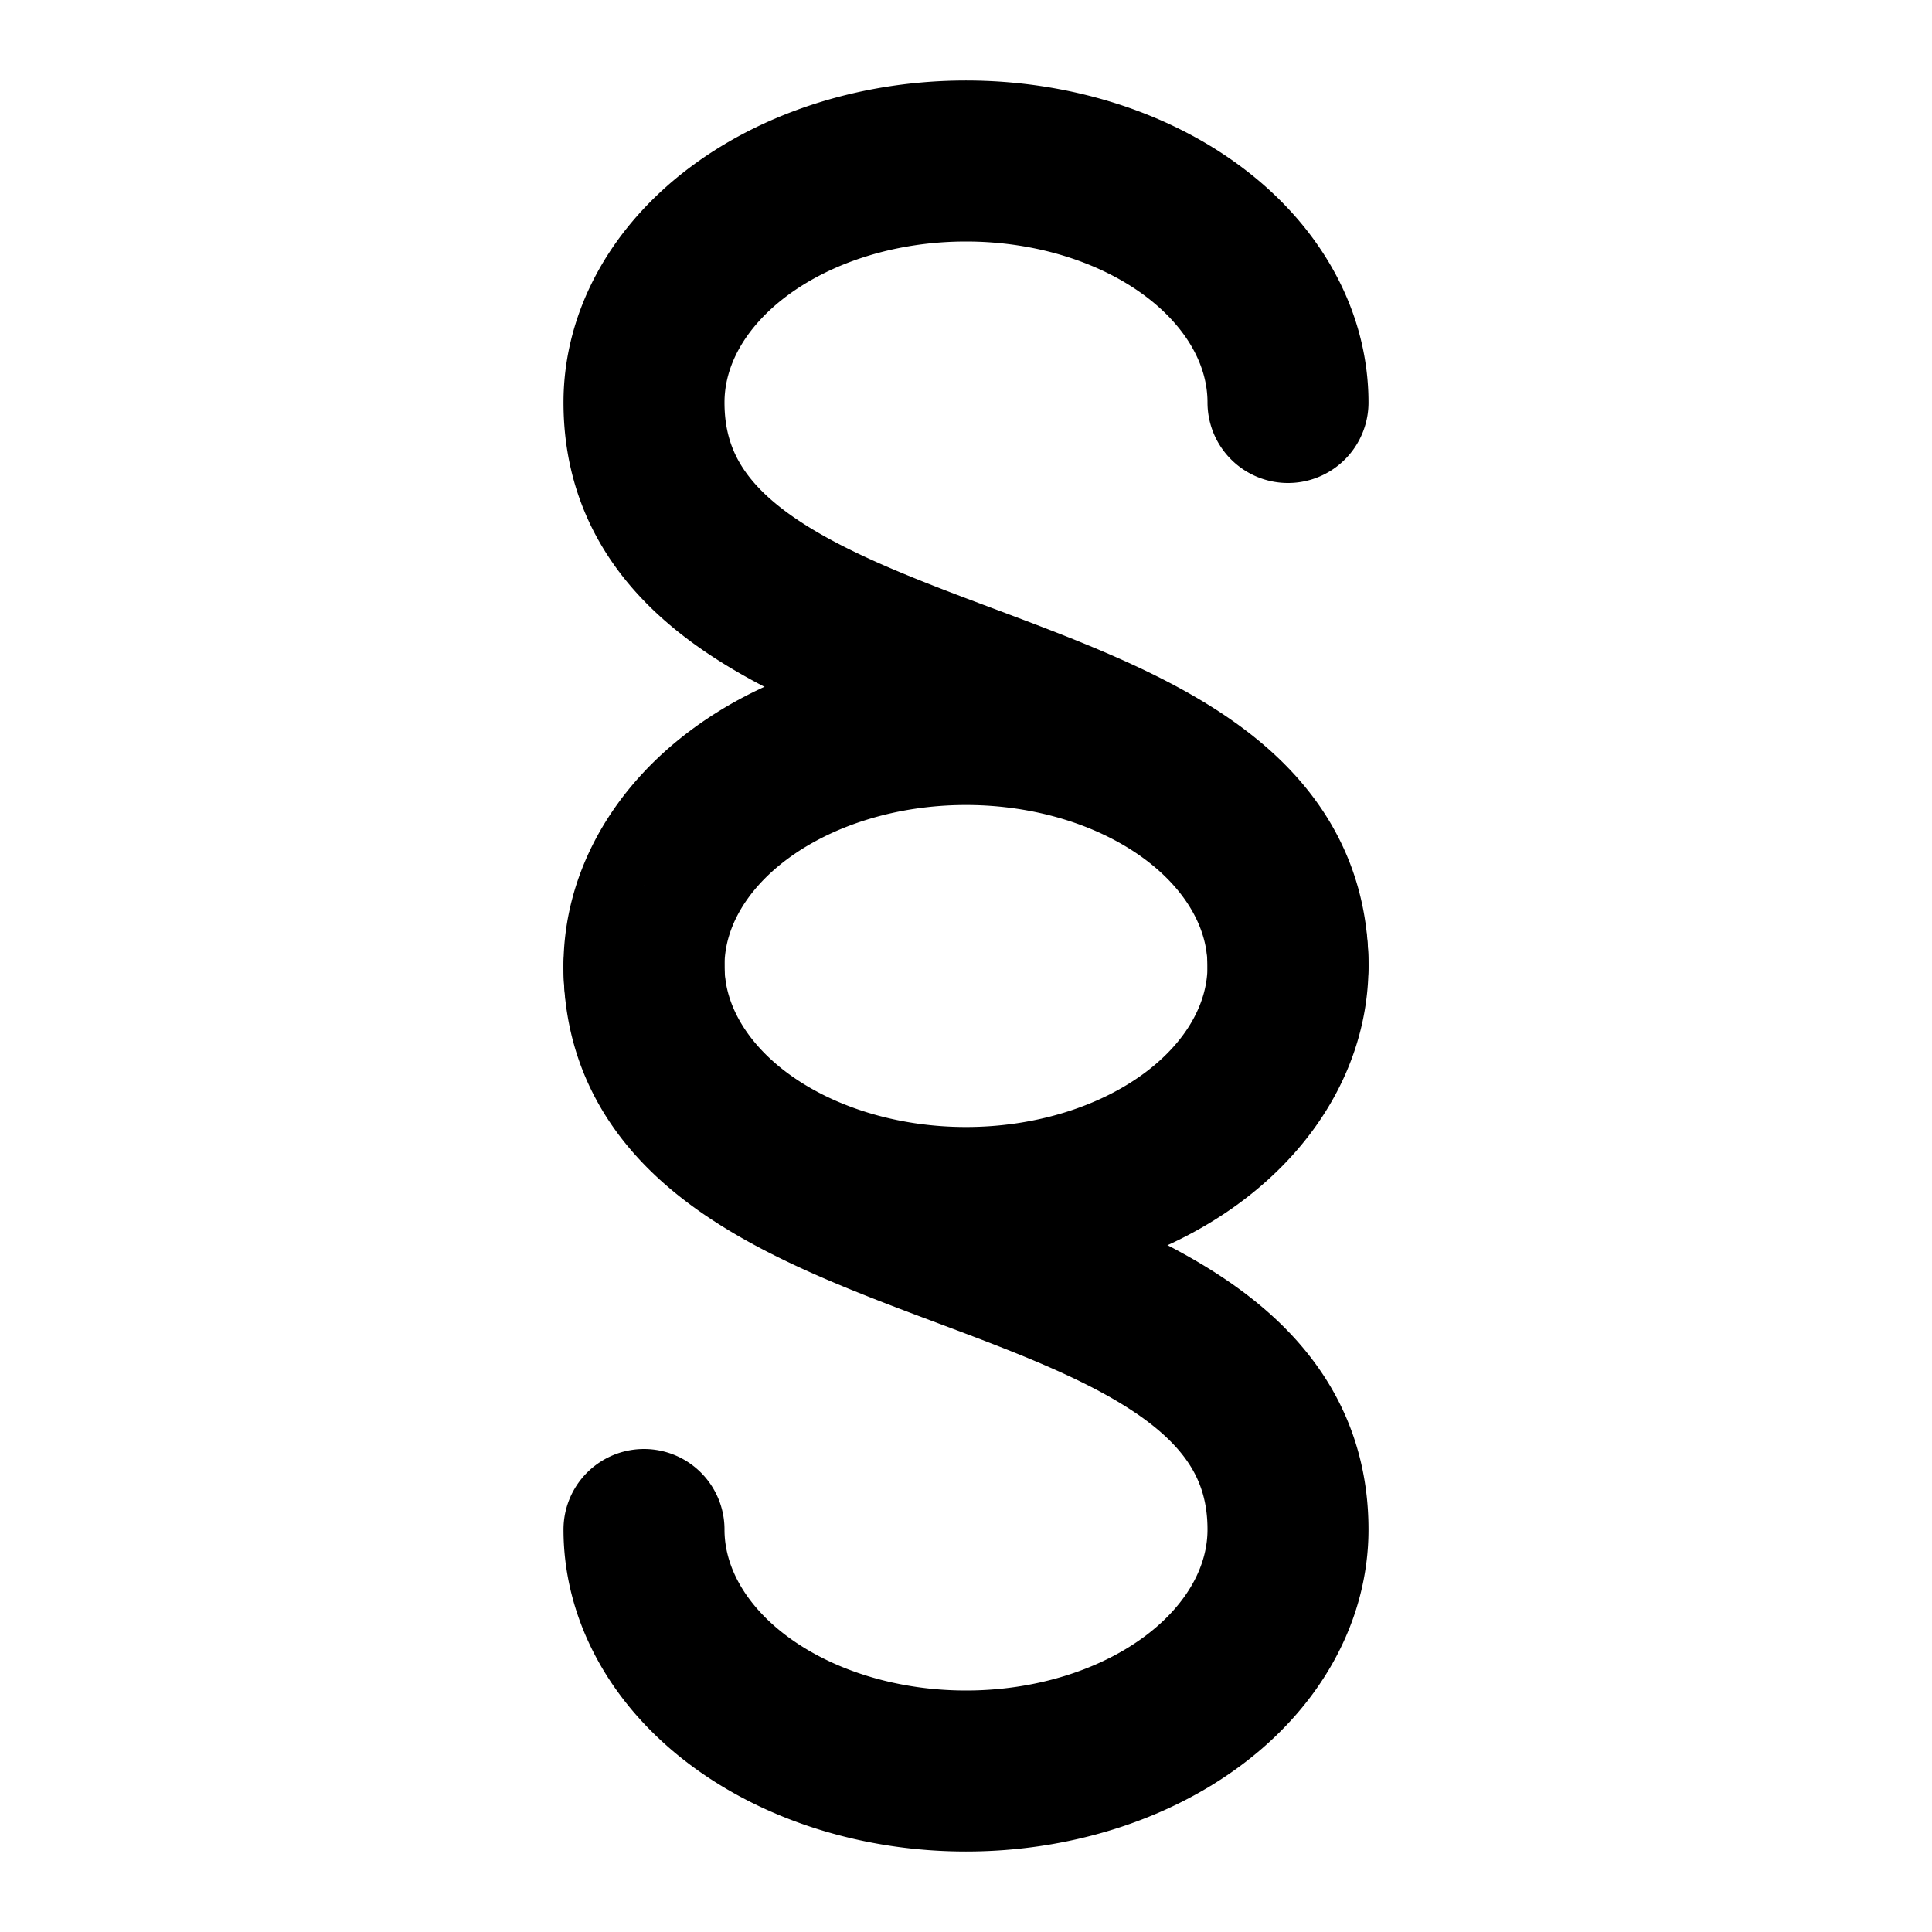
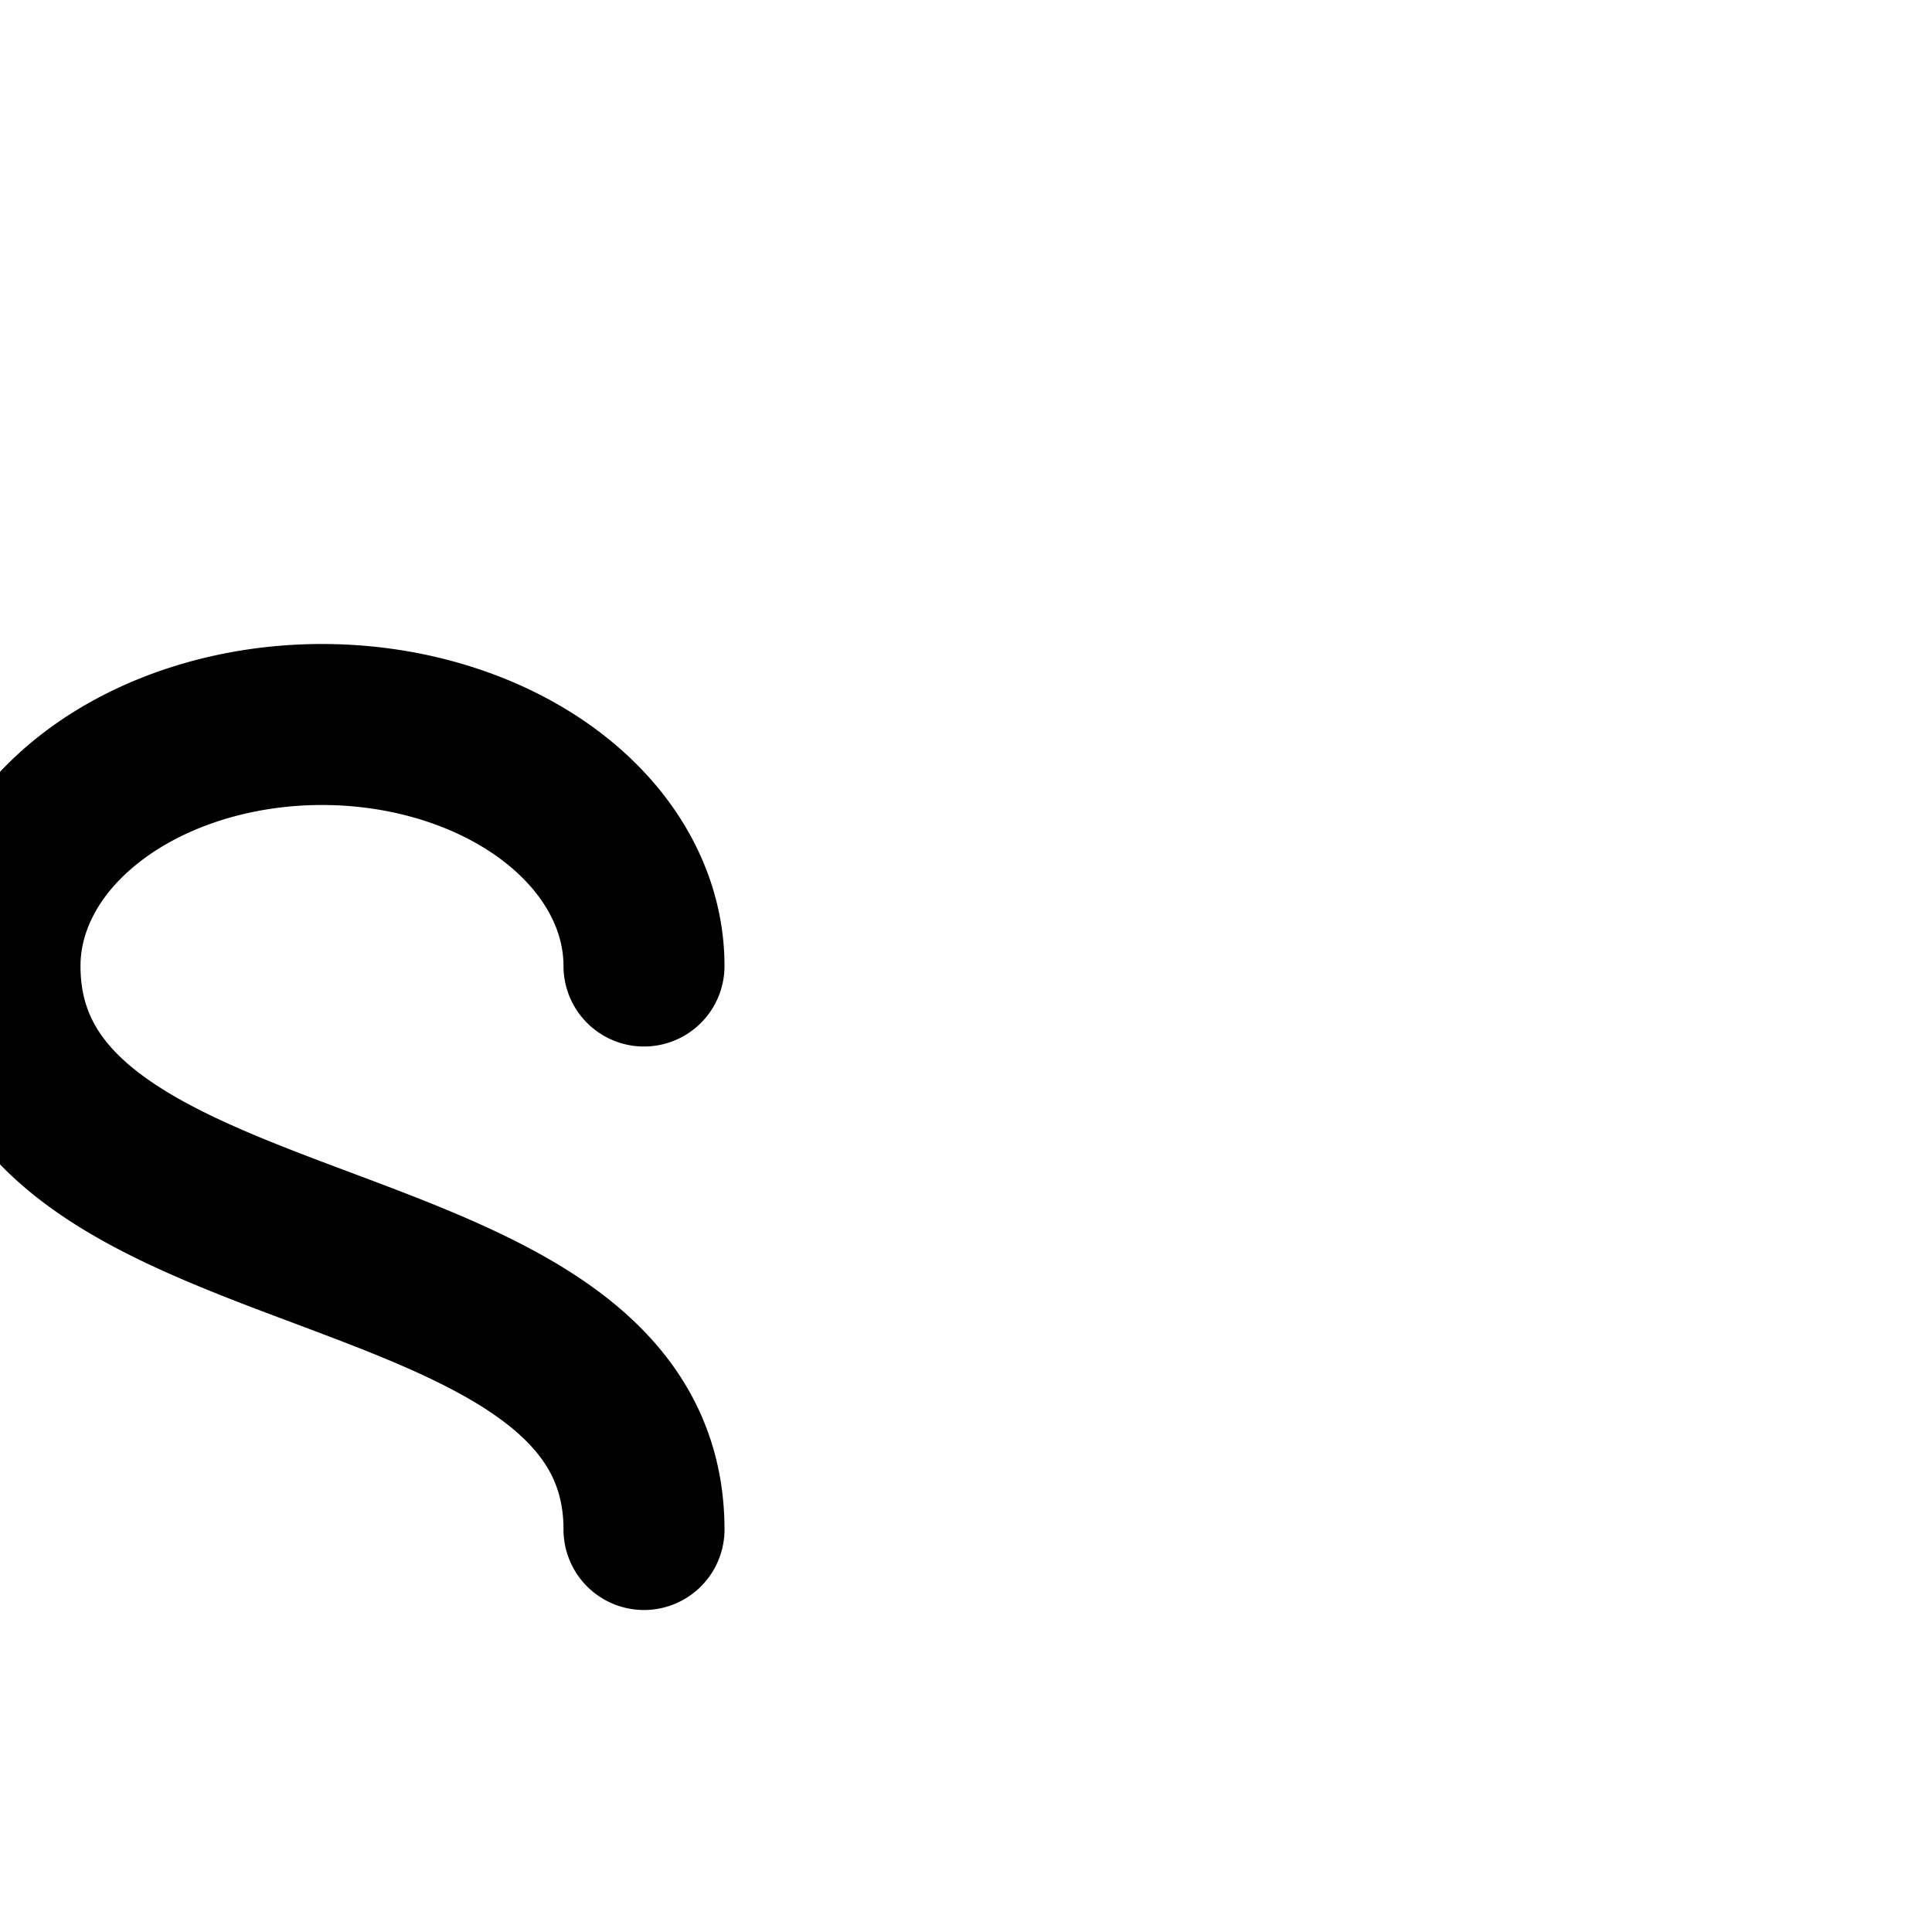
<svg xmlns="http://www.w3.org/2000/svg" width="200" height="200" viewBox="0 0 24 24">
  <g fill="none" stroke="currentColor" stroke-linecap="round" stroke-linejoin="round" stroke-width="2">
-     <path d="M16 5a4 3 0 0 0-8 0c0 4 8 3 8 7a4 3 0 0 1-8 0" />
-     <path d="M8 19a4 3 0 0 0 8 0c0-4-8-3-8-7a4 3 0 0 1 8 0" />
+     <path d="M8 19c0-4-8-3-8-7a4 3 0 0 1 8 0" />
  </g>
</svg>